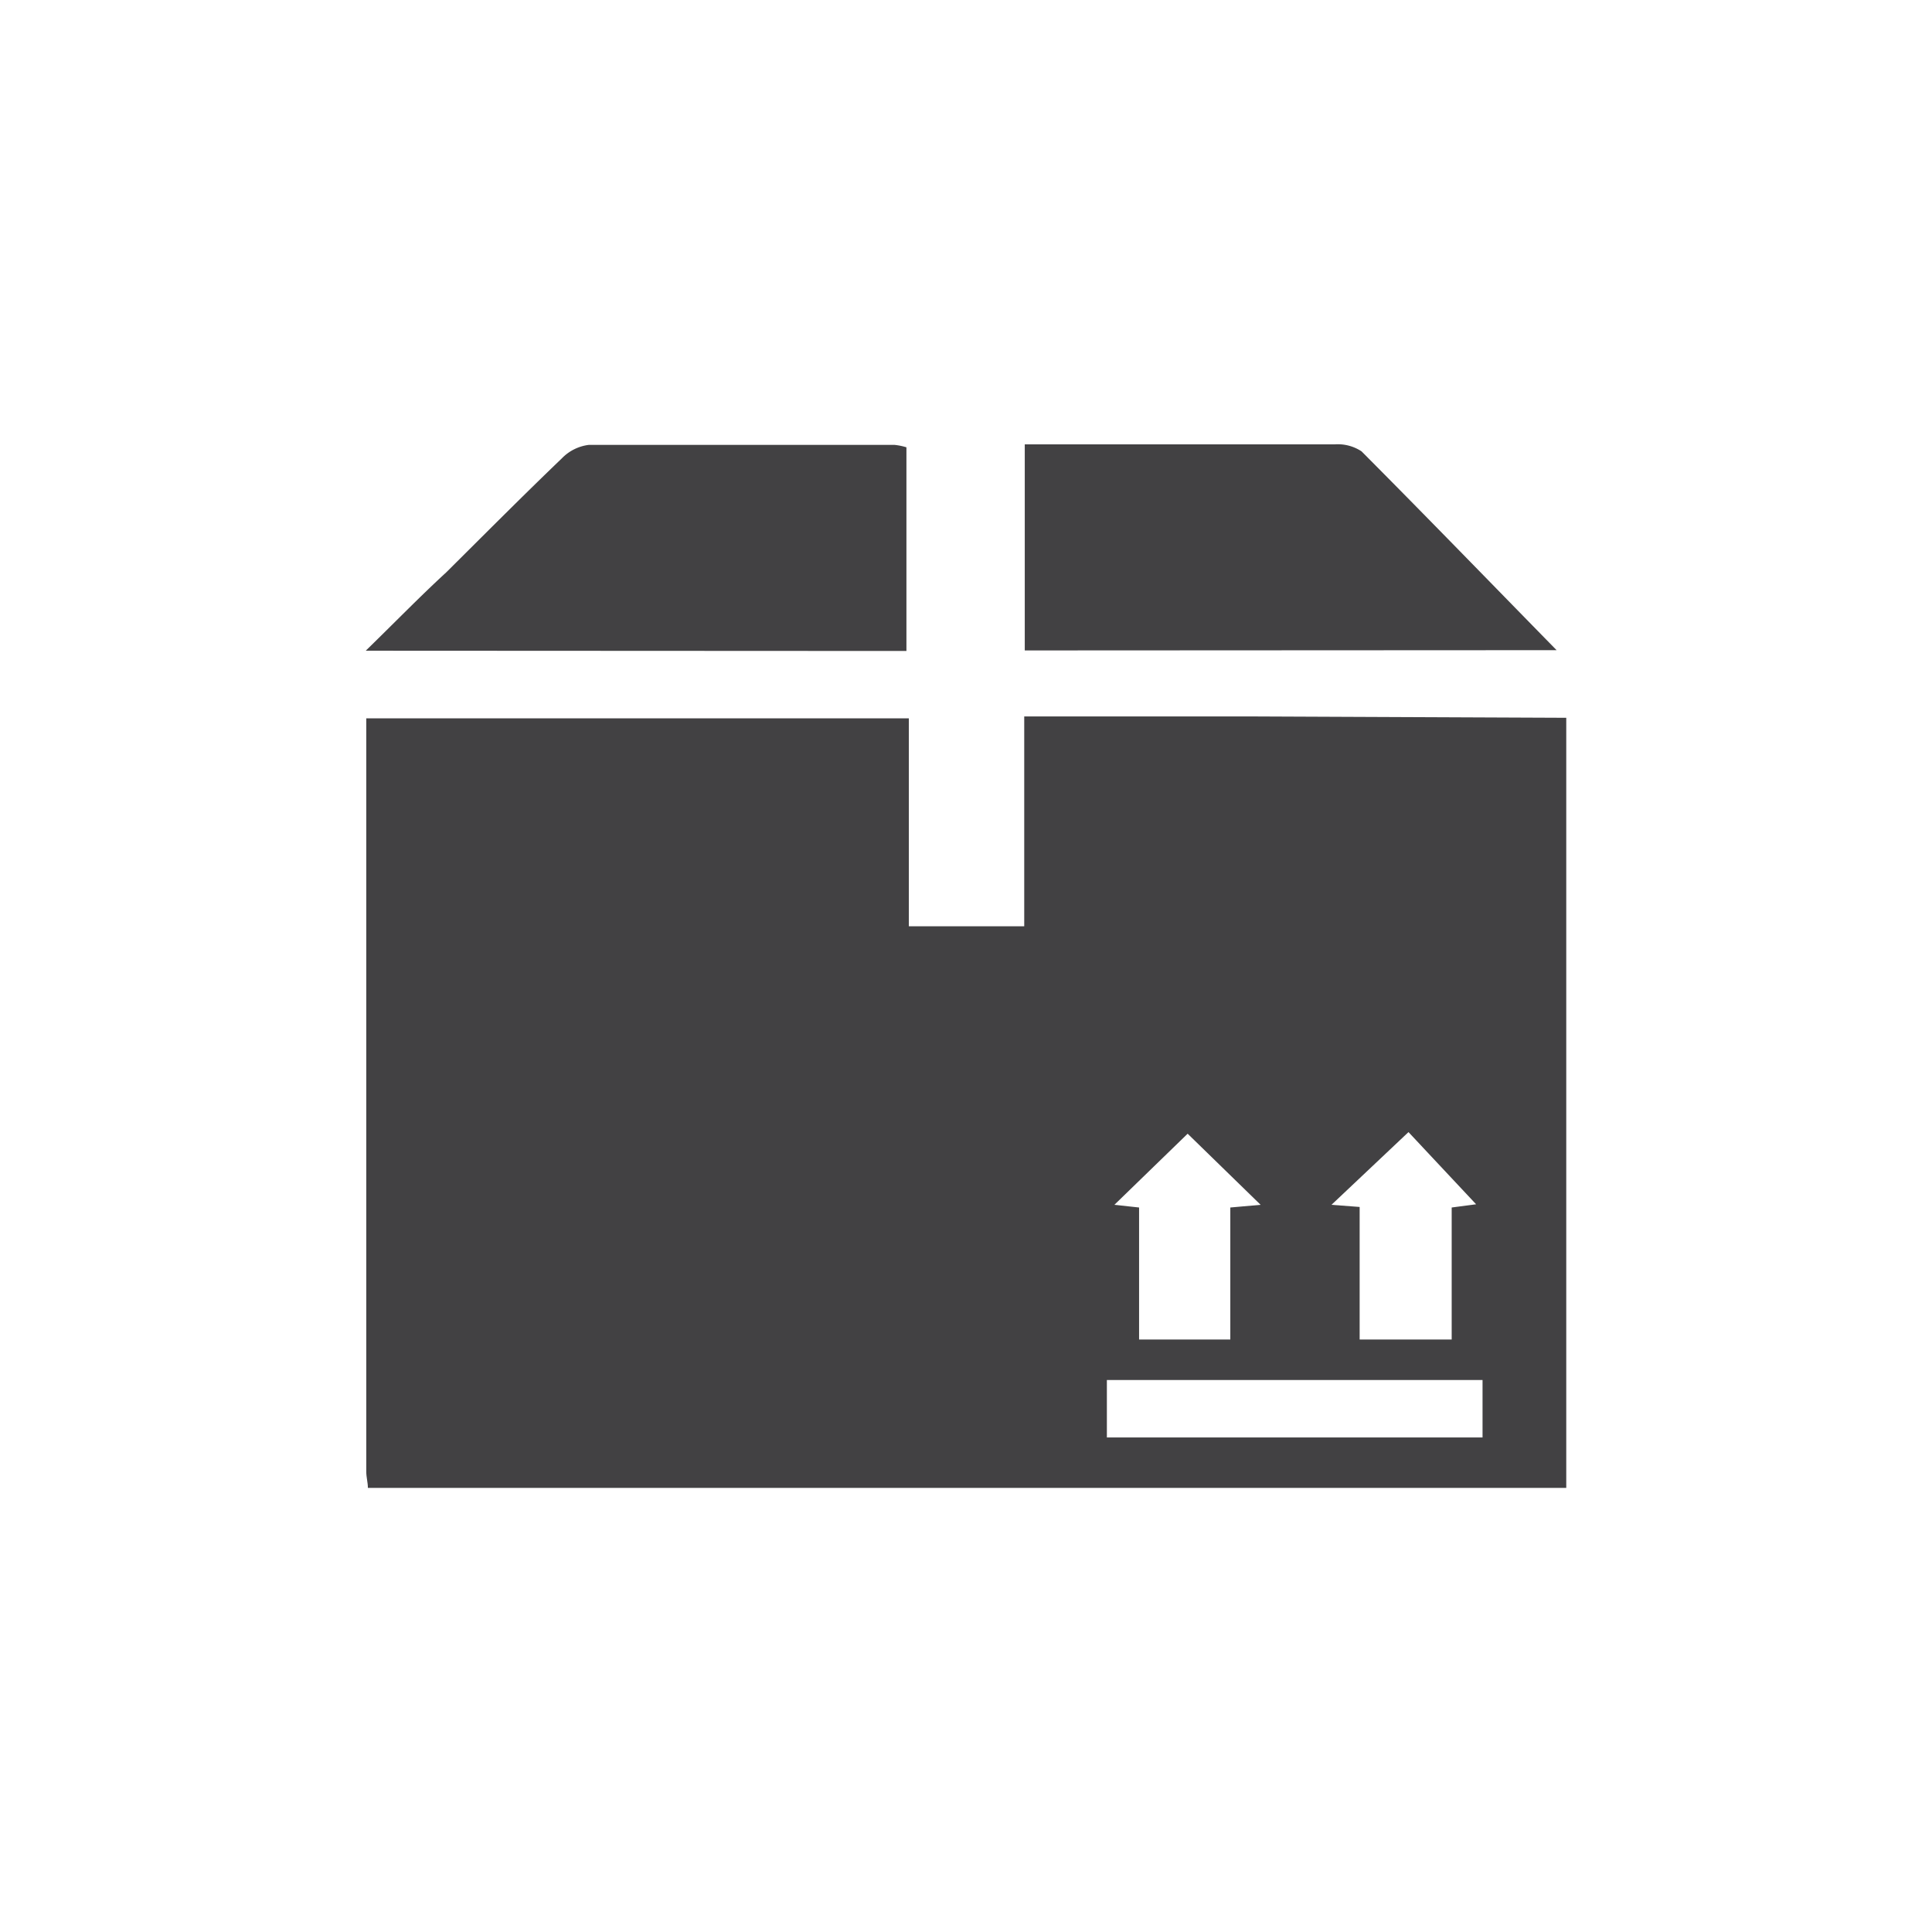
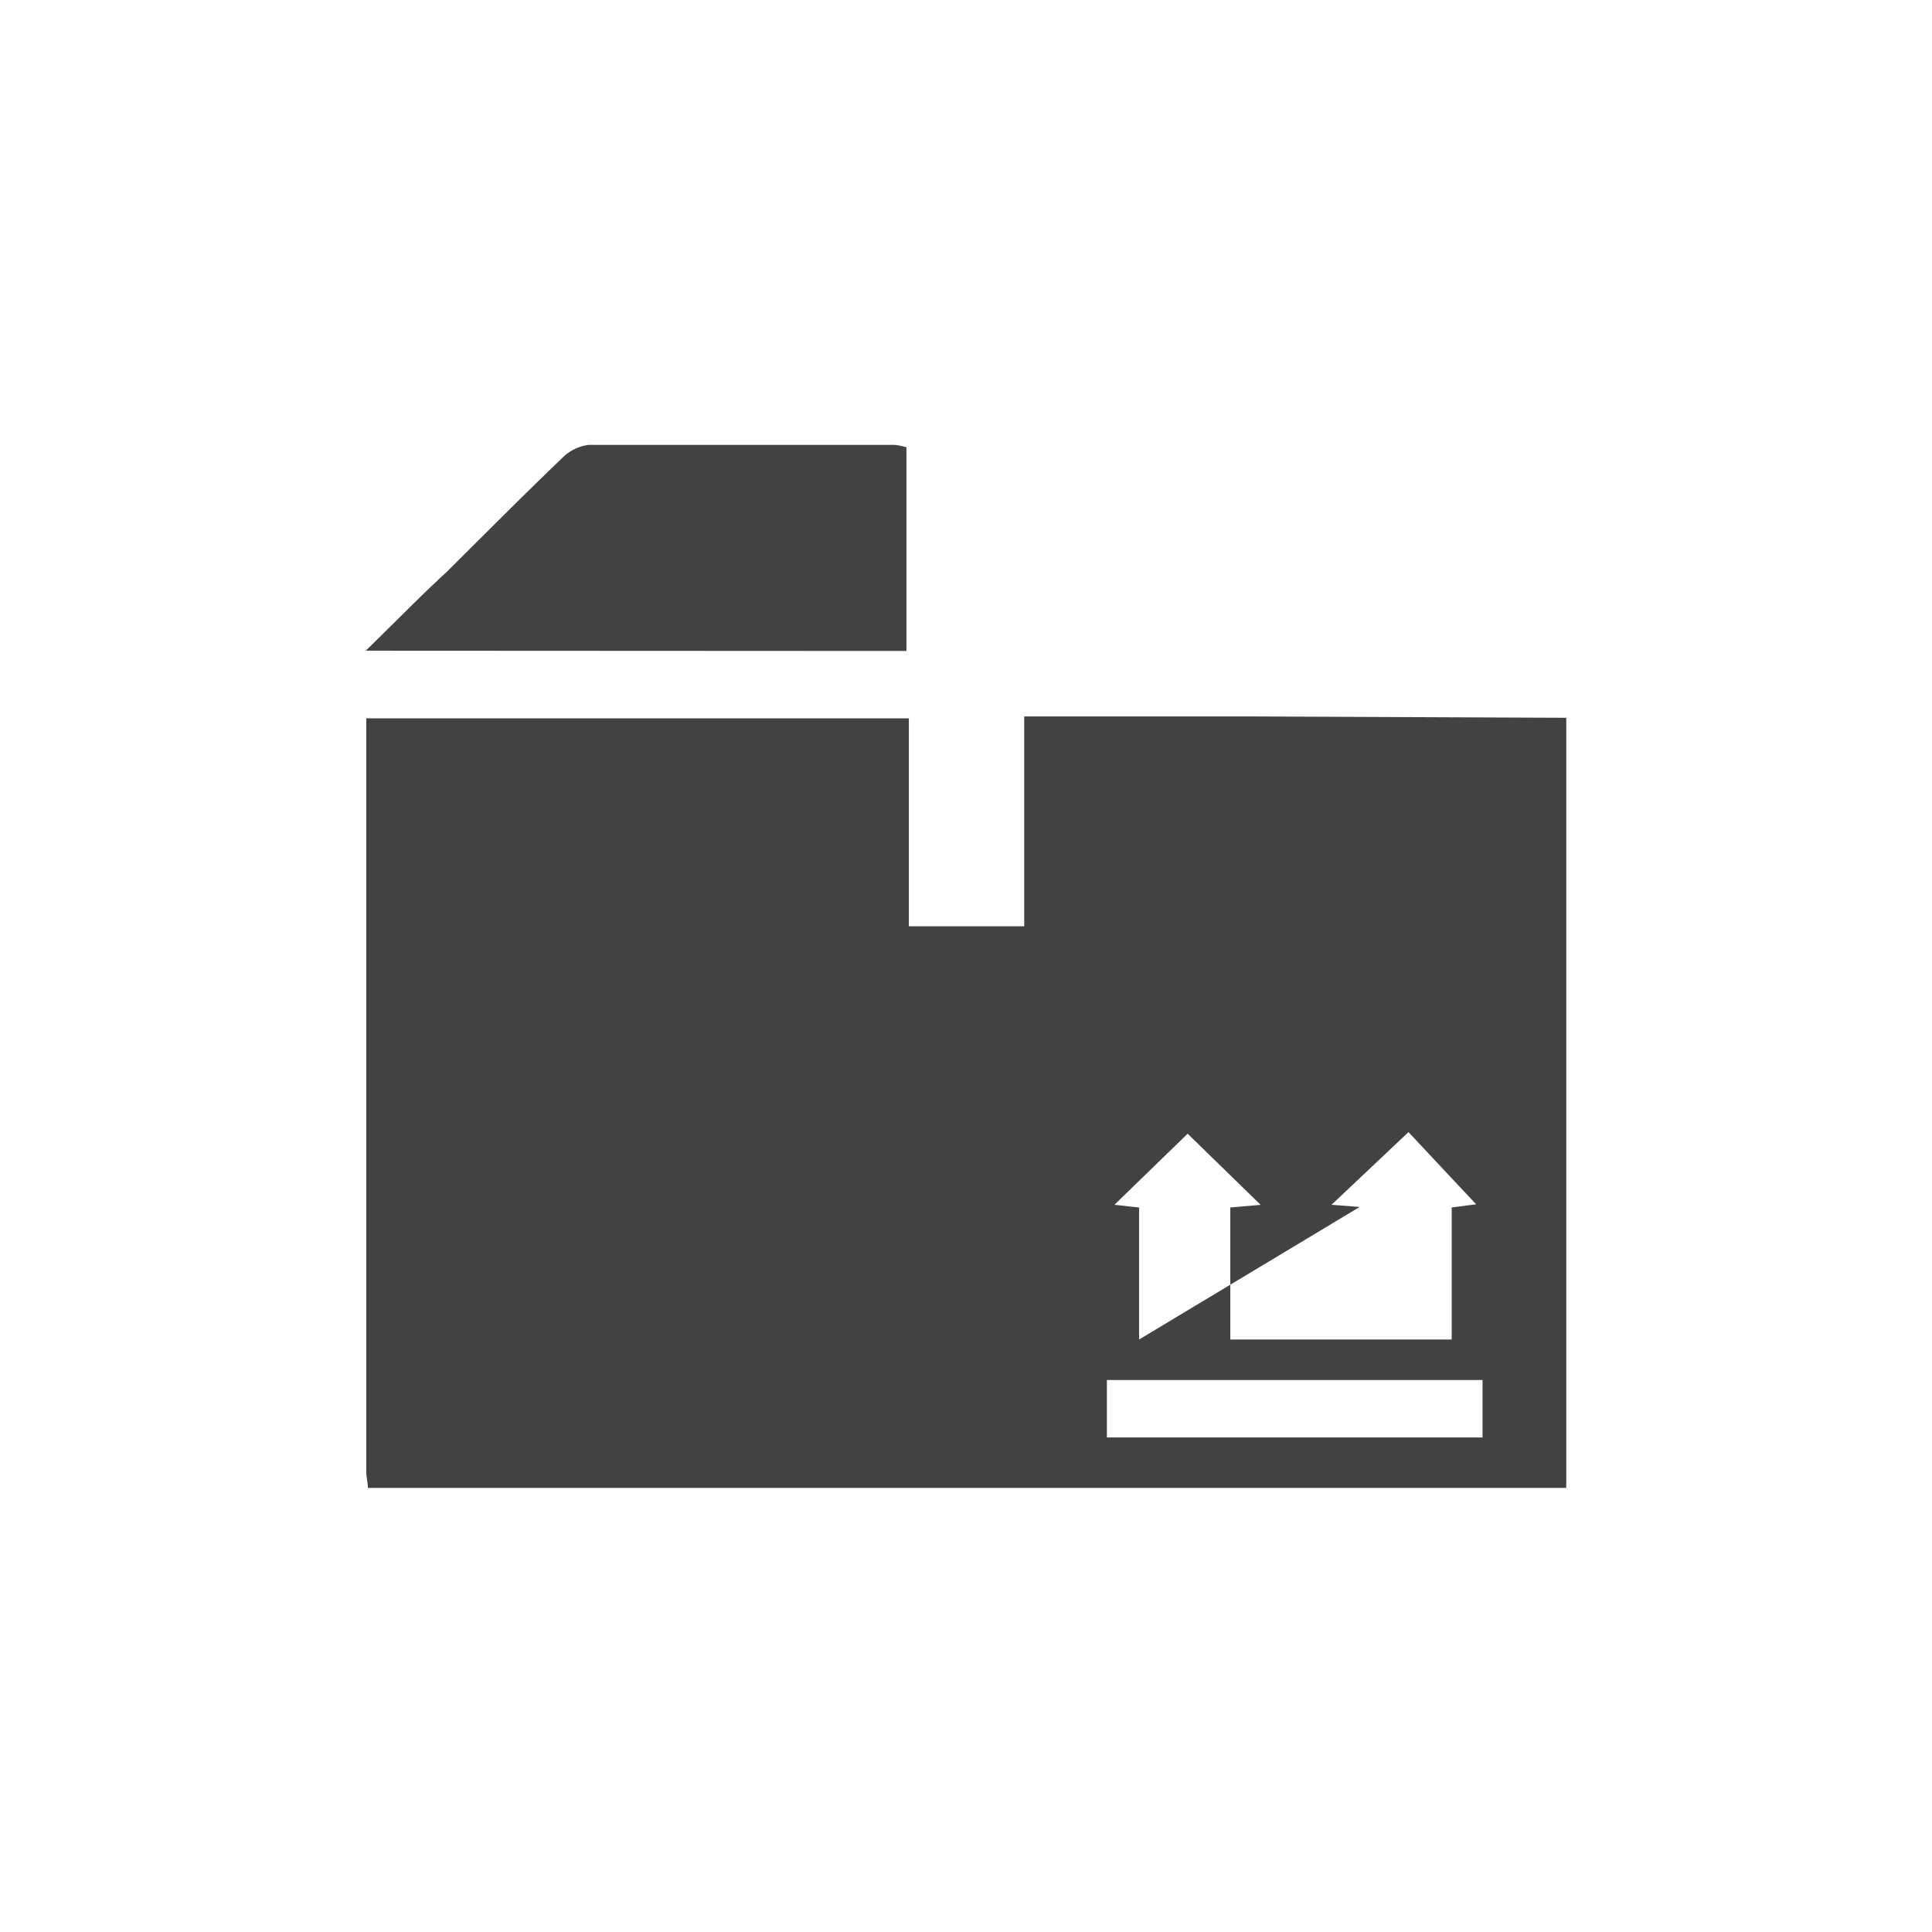
<svg xmlns="http://www.w3.org/2000/svg" id="Layer_1" data-name="Layer 1" viewBox="0 0 72 72">
  <defs>
    <style>.cls-1{fill:#424143;}</style>
  </defs>
-   <path class="cls-1" d="M58.37,26.75v28.7H13.71c0-.2-.06-.4-.06-.6q0-13.68,0-27.36c0-.22,0-.45,0-.72H33.87v7.75h4.3V26.7h8.59ZM41.25,53.57h14V51.43h-14Zm1.2-3.65h3.4V45l1.13-.1-2.72-2.65L41.53,44.9l.92.1Zm8.22,0H54.1V45l.91-.12-2.52-2.69L49.62,44.9l1.05.08Z" />
+   <path class="cls-1" d="M58.37,26.75v28.7H13.71c0-.2-.06-.4-.06-.6q0-13.68,0-27.36c0-.22,0-.45,0-.72H33.87v7.75h4.3V26.7h8.59ZM41.25,53.57h14V51.43h-14Zm1.2-3.65h3.4V45l1.13-.1-2.72-2.65L41.53,44.9l.92.1ZH54.1V45l.91-.12-2.52-2.69L49.62,44.9l1.05.08Z" />
  <path class="cls-1" d="M13.63,24.25c1.09-1.06,2-2,3-2.92,1.43-1.42,2.85-2.85,4.31-4.25a1.68,1.68,0,0,1,1-.5c3.8,0,7.6,0,11.4,0a2.29,2.29,0,0,1,.44.09v7.59Z" />
-   <path class="cls-1" d="M38.19,24.24V16.56h6c1.85,0,3.7,0,5.55,0a1.61,1.61,0,0,1,1,.26c2.44,2.45,4.85,4.94,7.27,7.41Z" />
</svg>